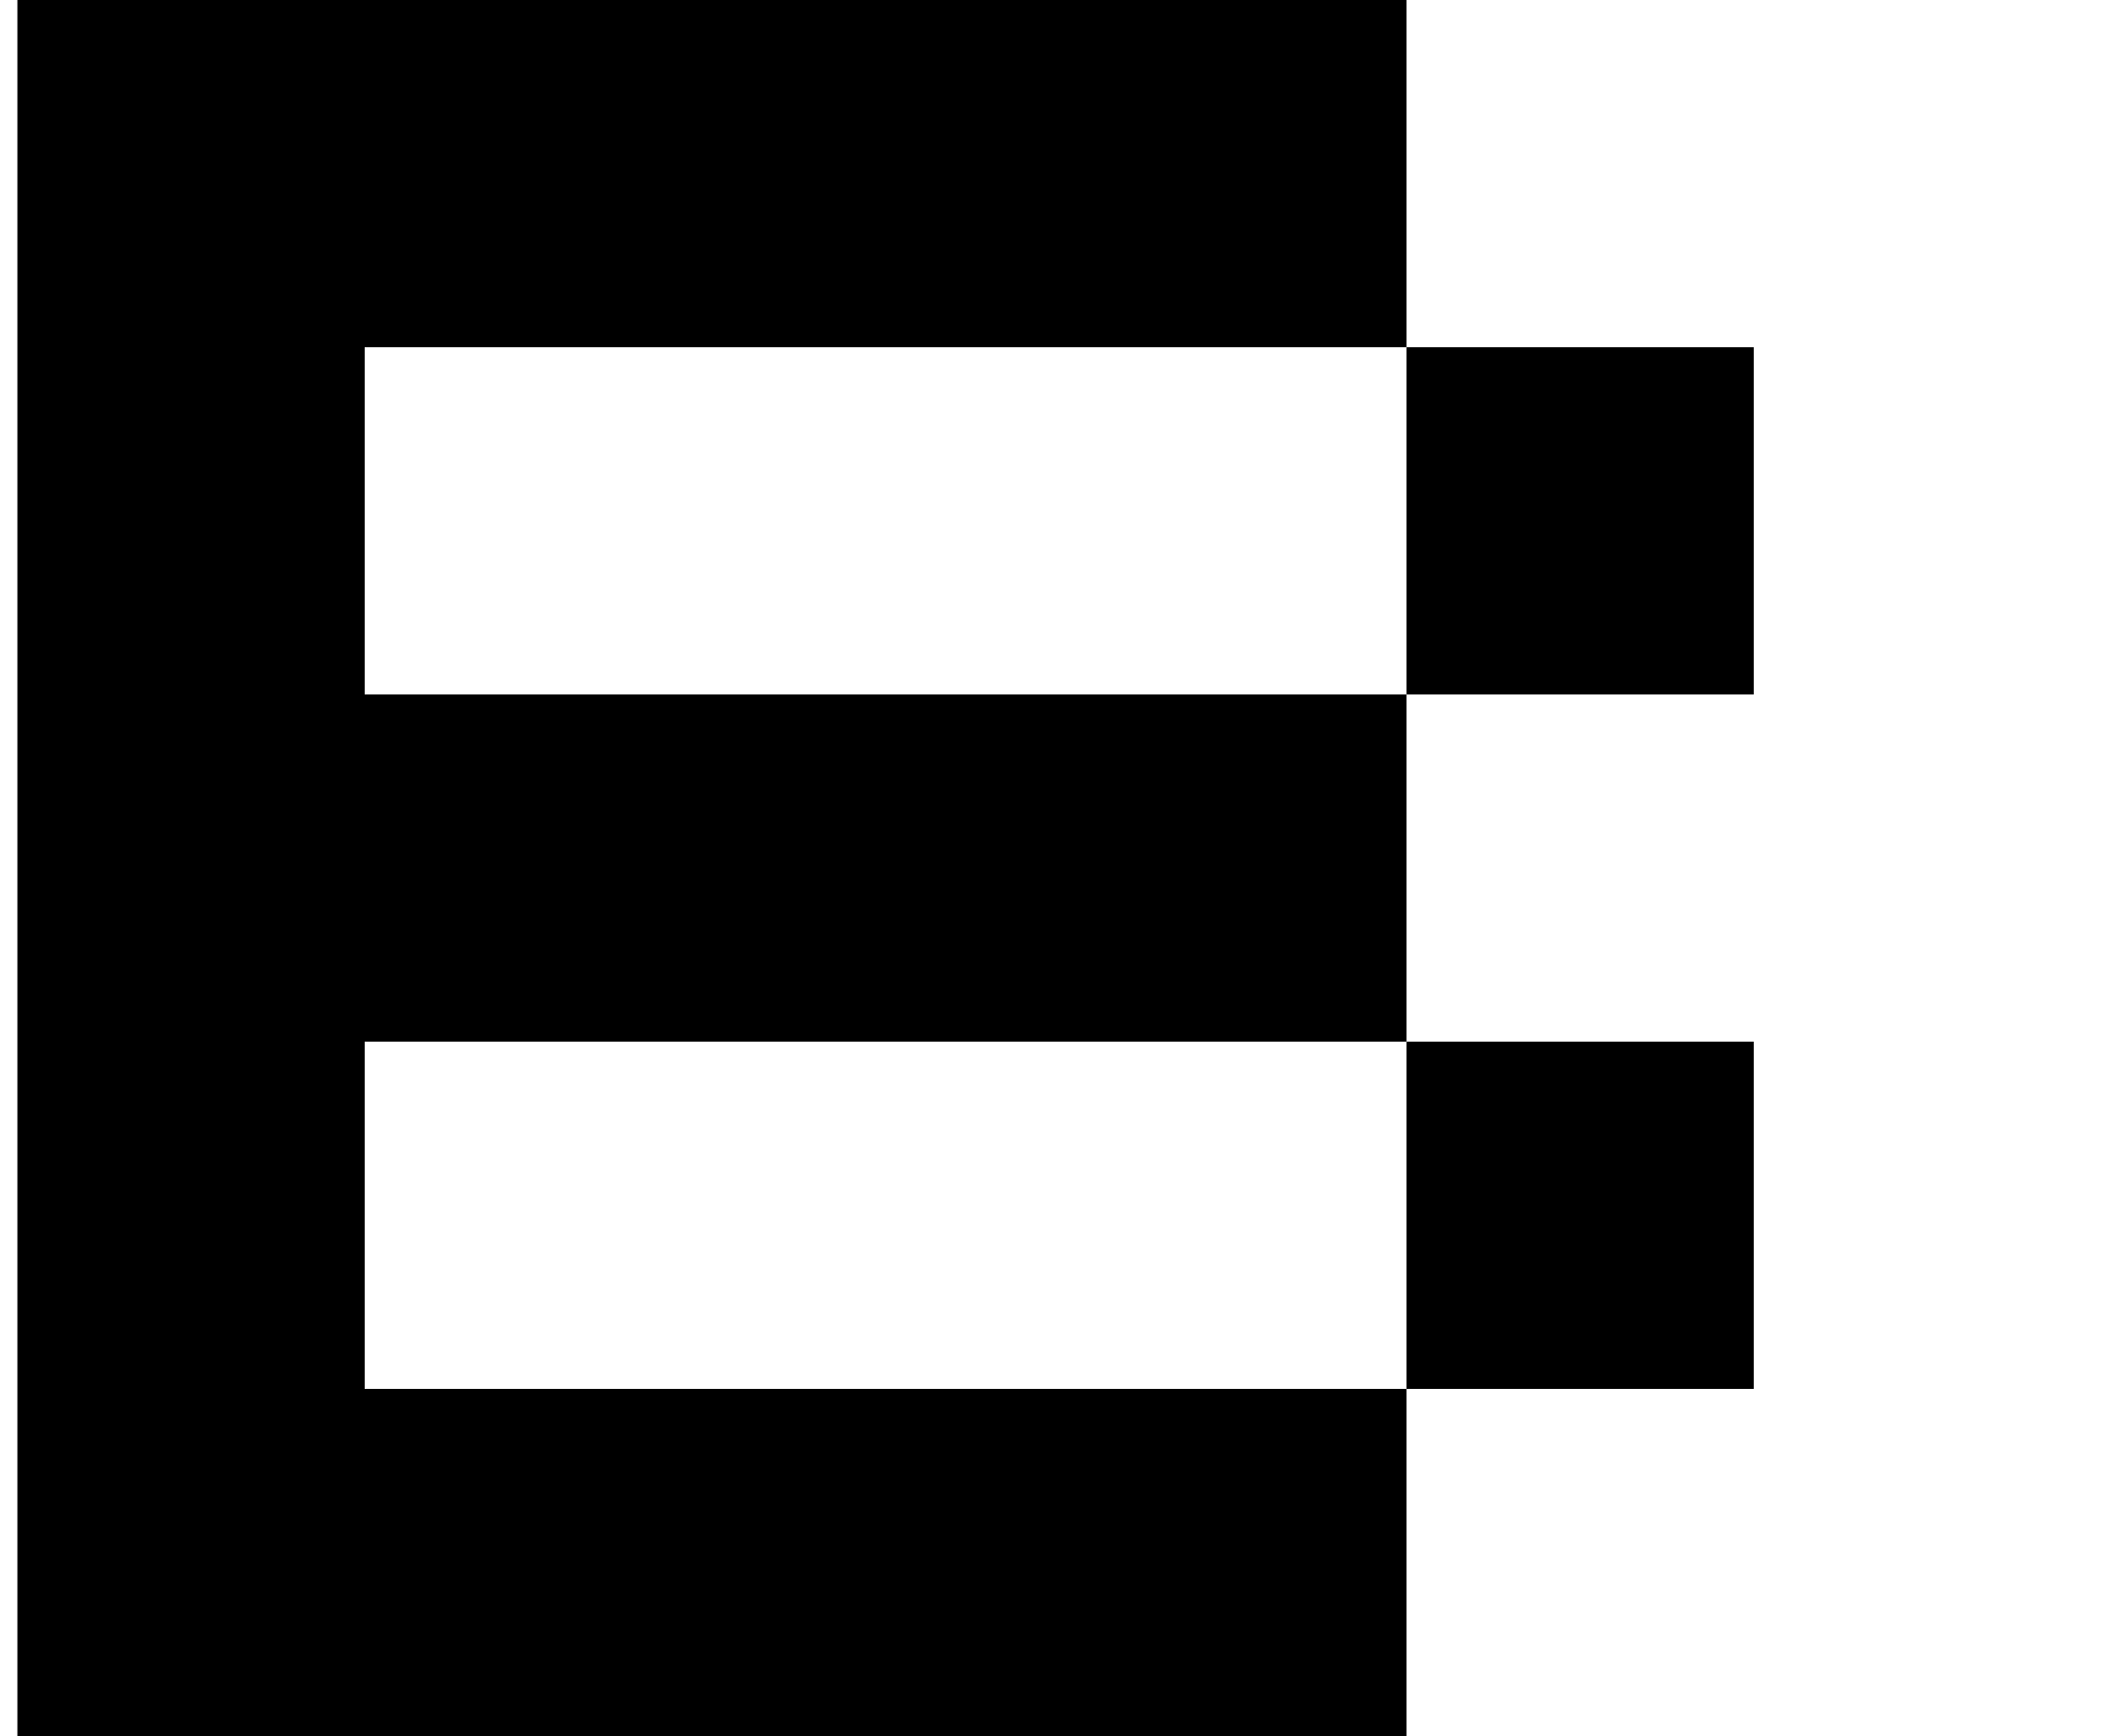
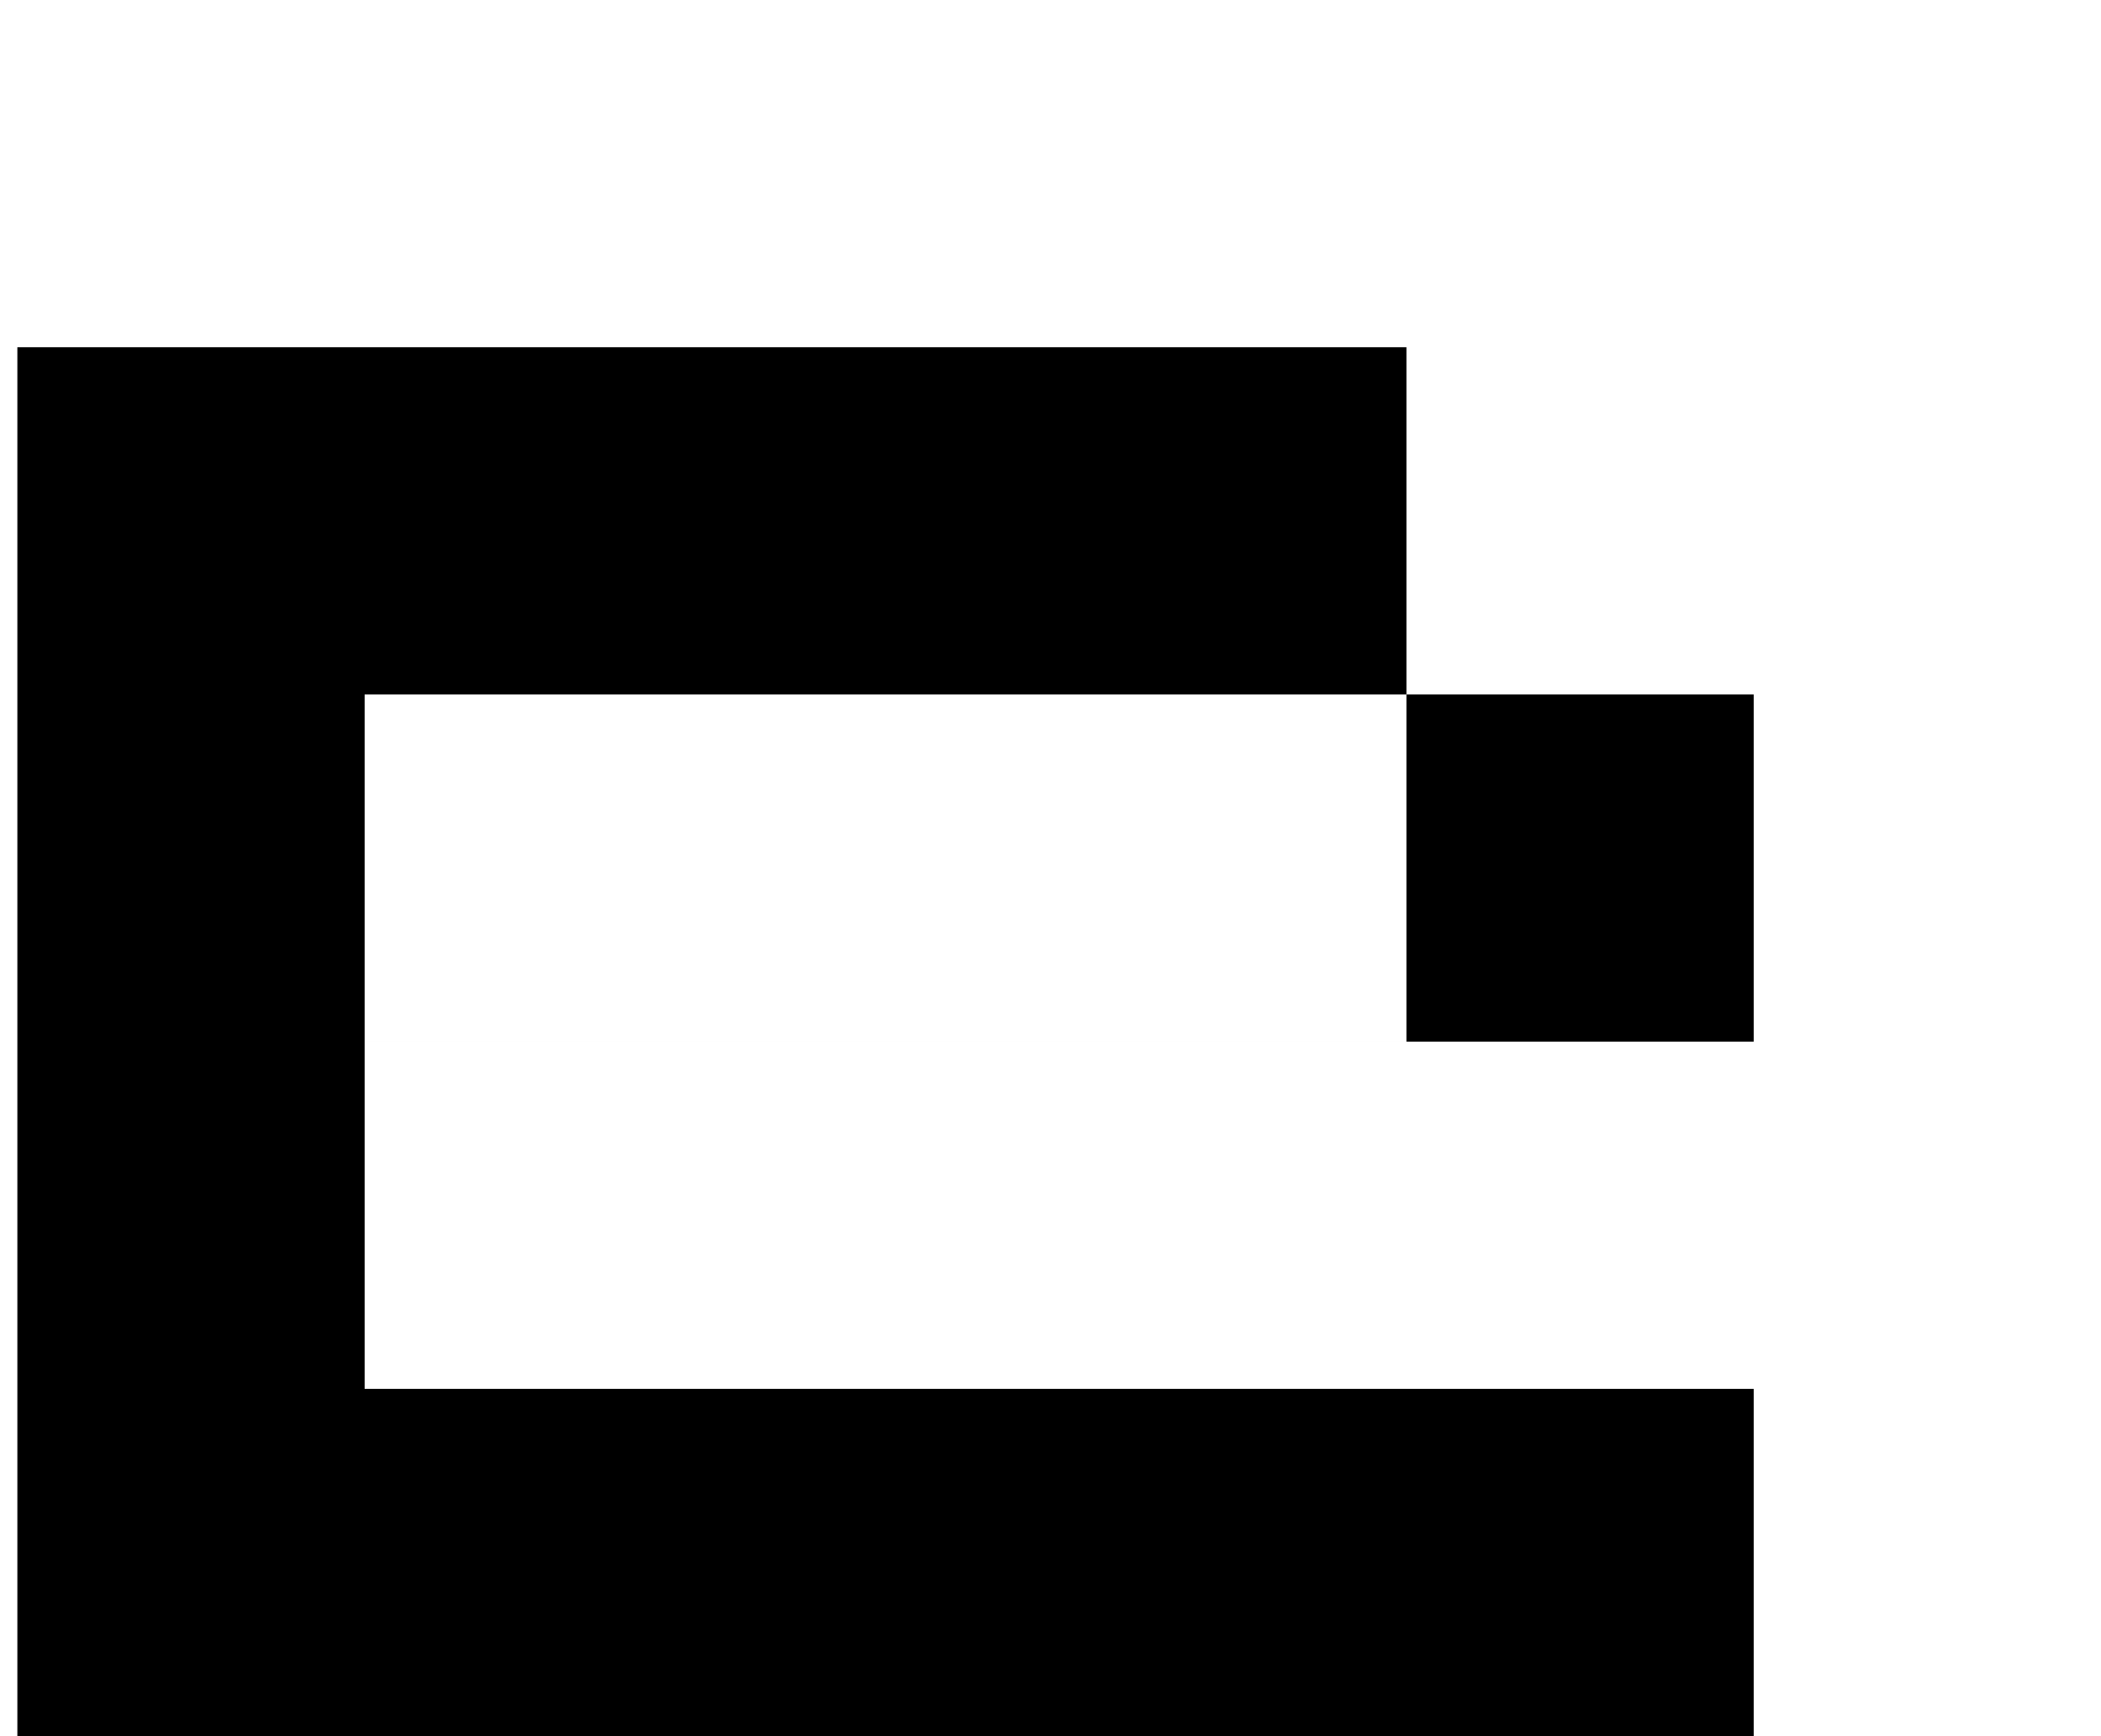
<svg xmlns="http://www.w3.org/2000/svg" version="1.1" viewBox="-10 0 1210 1000">
-   <path fill="currentColor" d="M600 800h200v-200h-200h-200h-200v200h200h200zM600 1000h-200h-200h-200v-200v-200v-200v-200v-200h200h200h200h200v200h200v200h-200v-200h-200h-200h-200v200h200h200h200v200h200v200h-200v200h-200z" />
+   <path fill="currentColor" d="M600 800h200v-200h-200h-200h-200v200h200h200zM600 1000h-200h-200h-200v-200v-200v-200v-200h200h200h200h200v200h200v200h-200v-200h-200h-200h-200v200h200h200h200v200h200v200h-200v200h-200z" />
</svg>